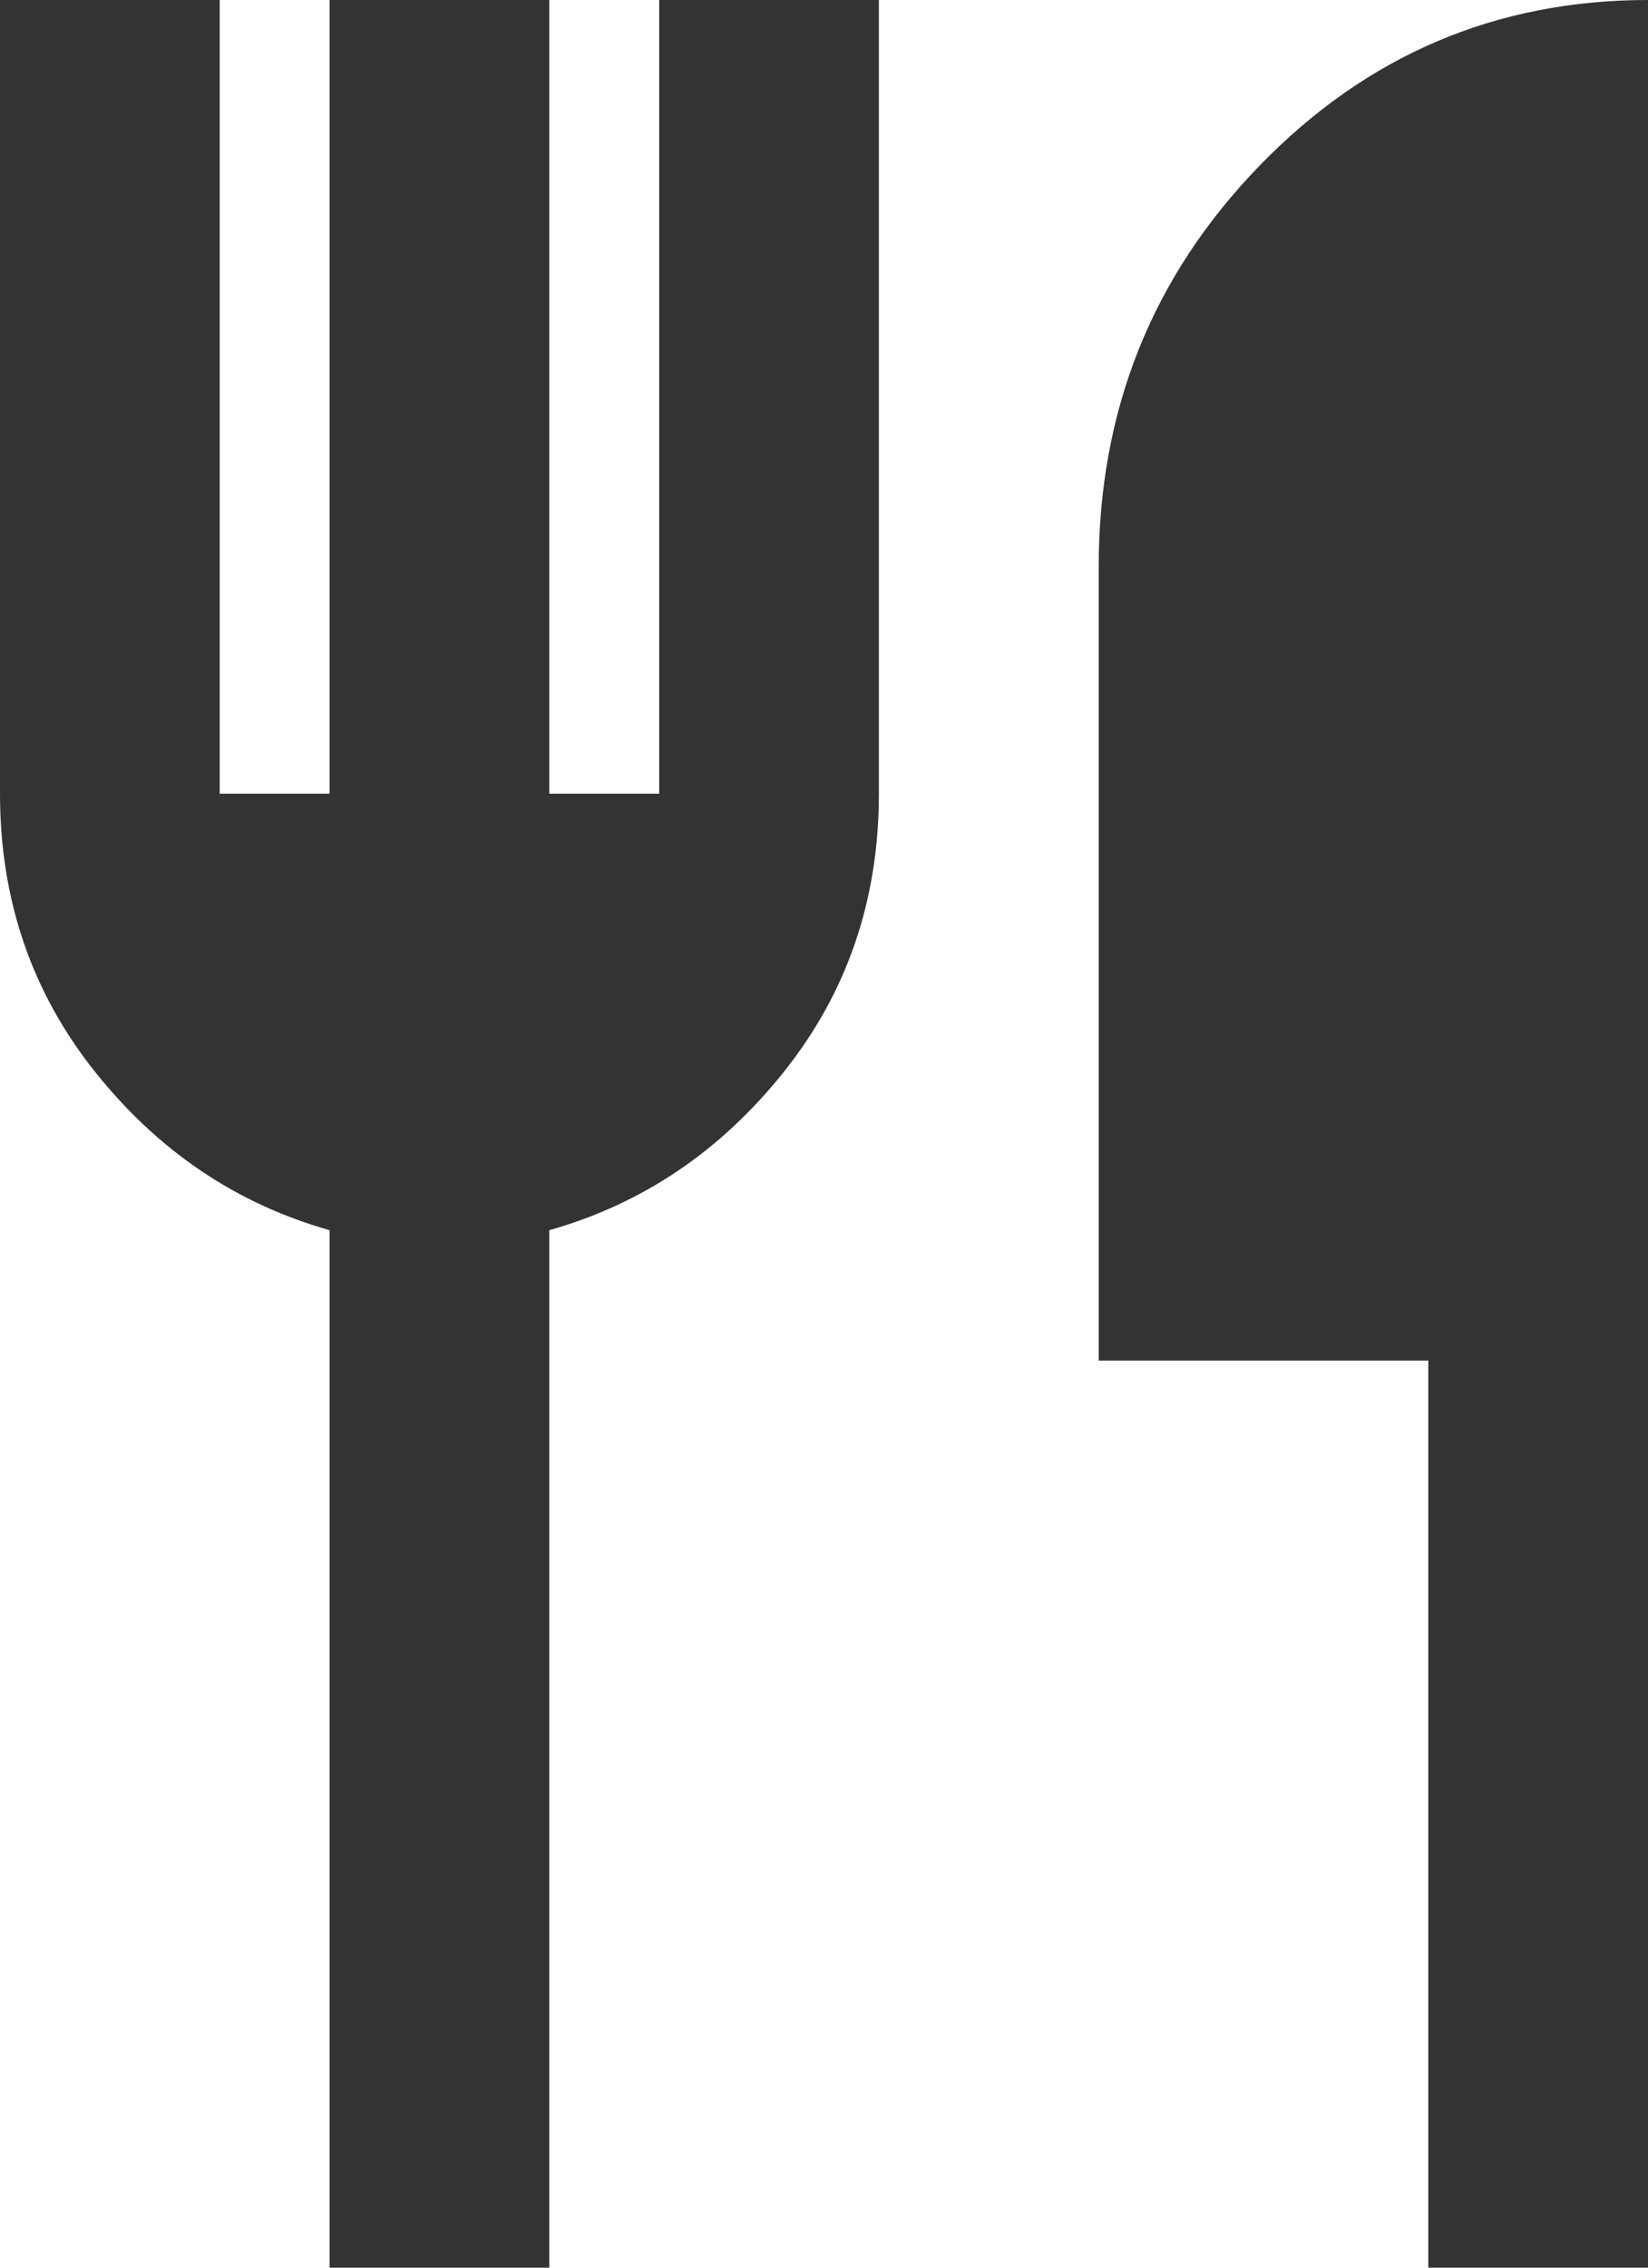
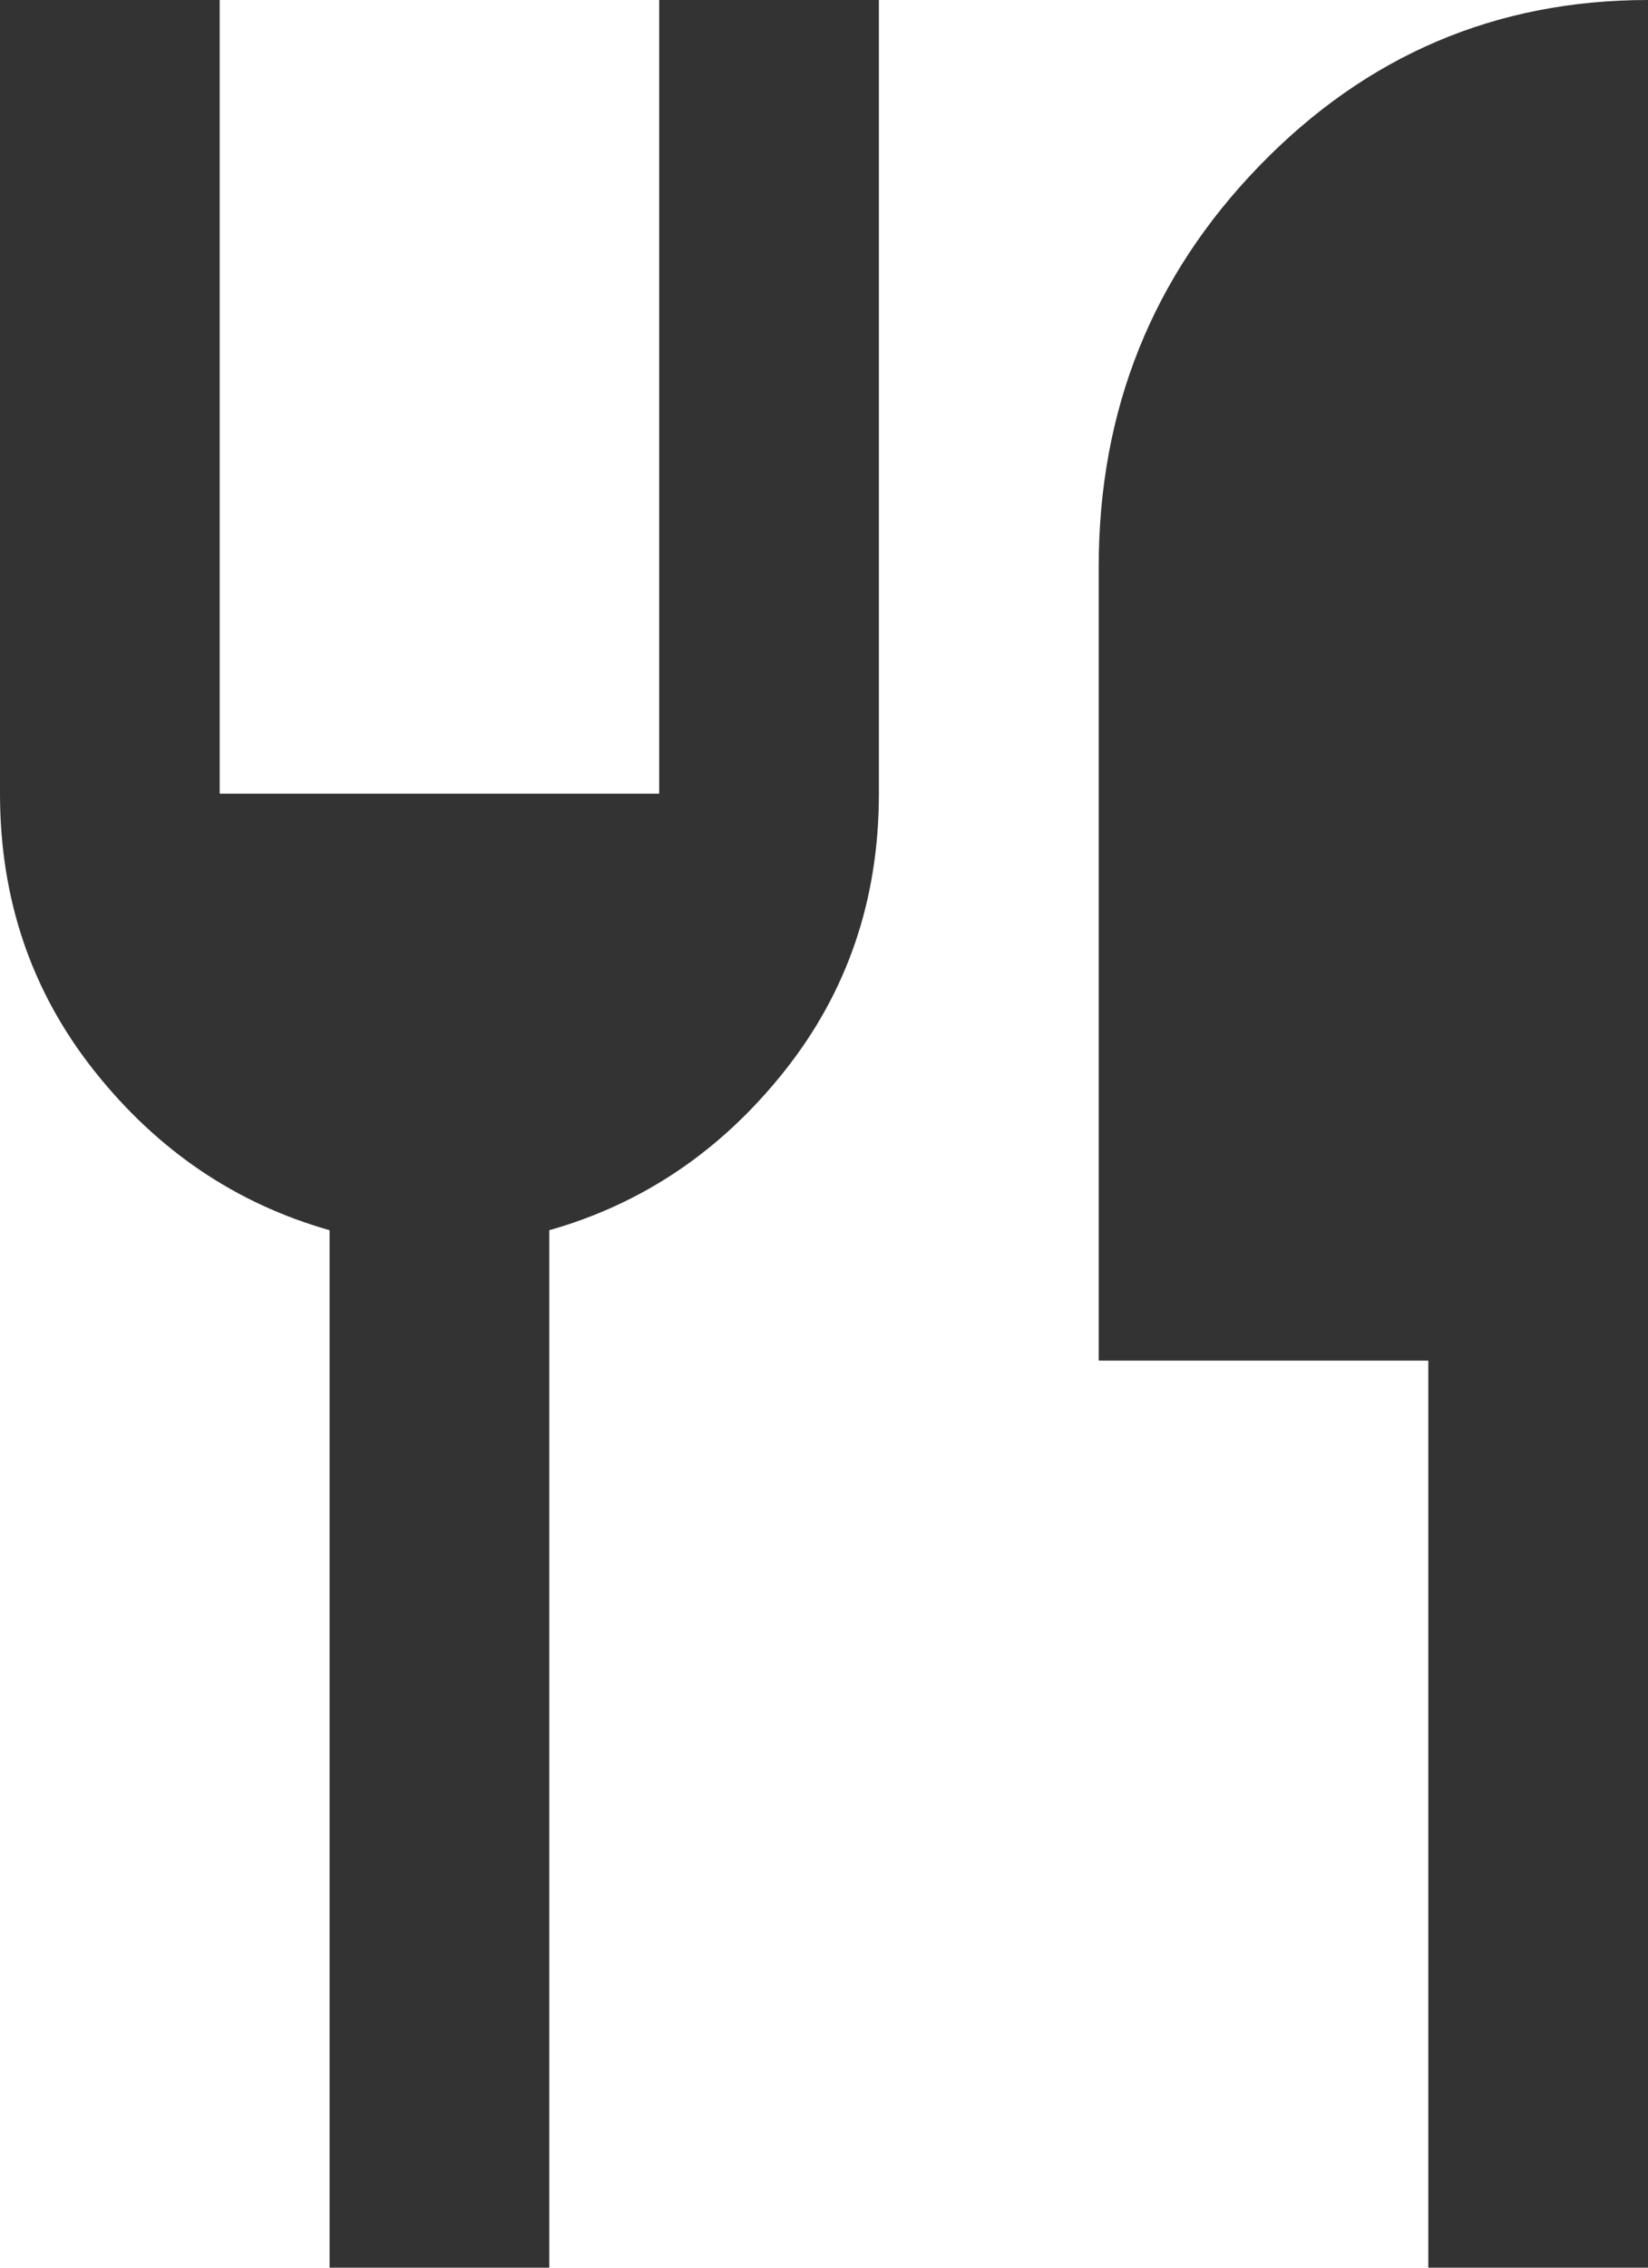
<svg xmlns="http://www.w3.org/2000/svg" width="16" height="22" viewBox="0 0 16 22" fill="none">
-   <path d="M3.2 22V11.935C2.293 11.678 1.533 11.165 0.92 10.395C0.307 9.625 0 8.727 0 7.7V0H2.133V7.7H3.2V0H5.333V7.7H6.4V0H8.533V7.7C8.533 8.727 8.227 9.625 7.613 10.395C7 11.165 6.24 11.678 5.333 11.935V22H3.2ZM13.867 22V13.2H10.667V5.5C10.667 3.978 11.187 2.681 12.227 1.609C13.267 0.536 14.524 0 16 0V22H13.867Z" fill="black" fill-opacity="0.8" />
+   <path d="M3.2 22V11.935C2.293 11.678 1.533 11.165 0.92 10.395C0.307 9.625 0 8.727 0 7.7V0H2.133V7.7H3.2V0V7.7H6.4V0H8.533V7.7C8.533 8.727 8.227 9.625 7.613 10.395C7 11.165 6.24 11.678 5.333 11.935V22H3.2ZM13.867 22V13.2H10.667V5.5C10.667 3.978 11.187 2.681 12.227 1.609C13.267 0.536 14.524 0 16 0V22H13.867Z" fill="black" fill-opacity="0.8" />
</svg>